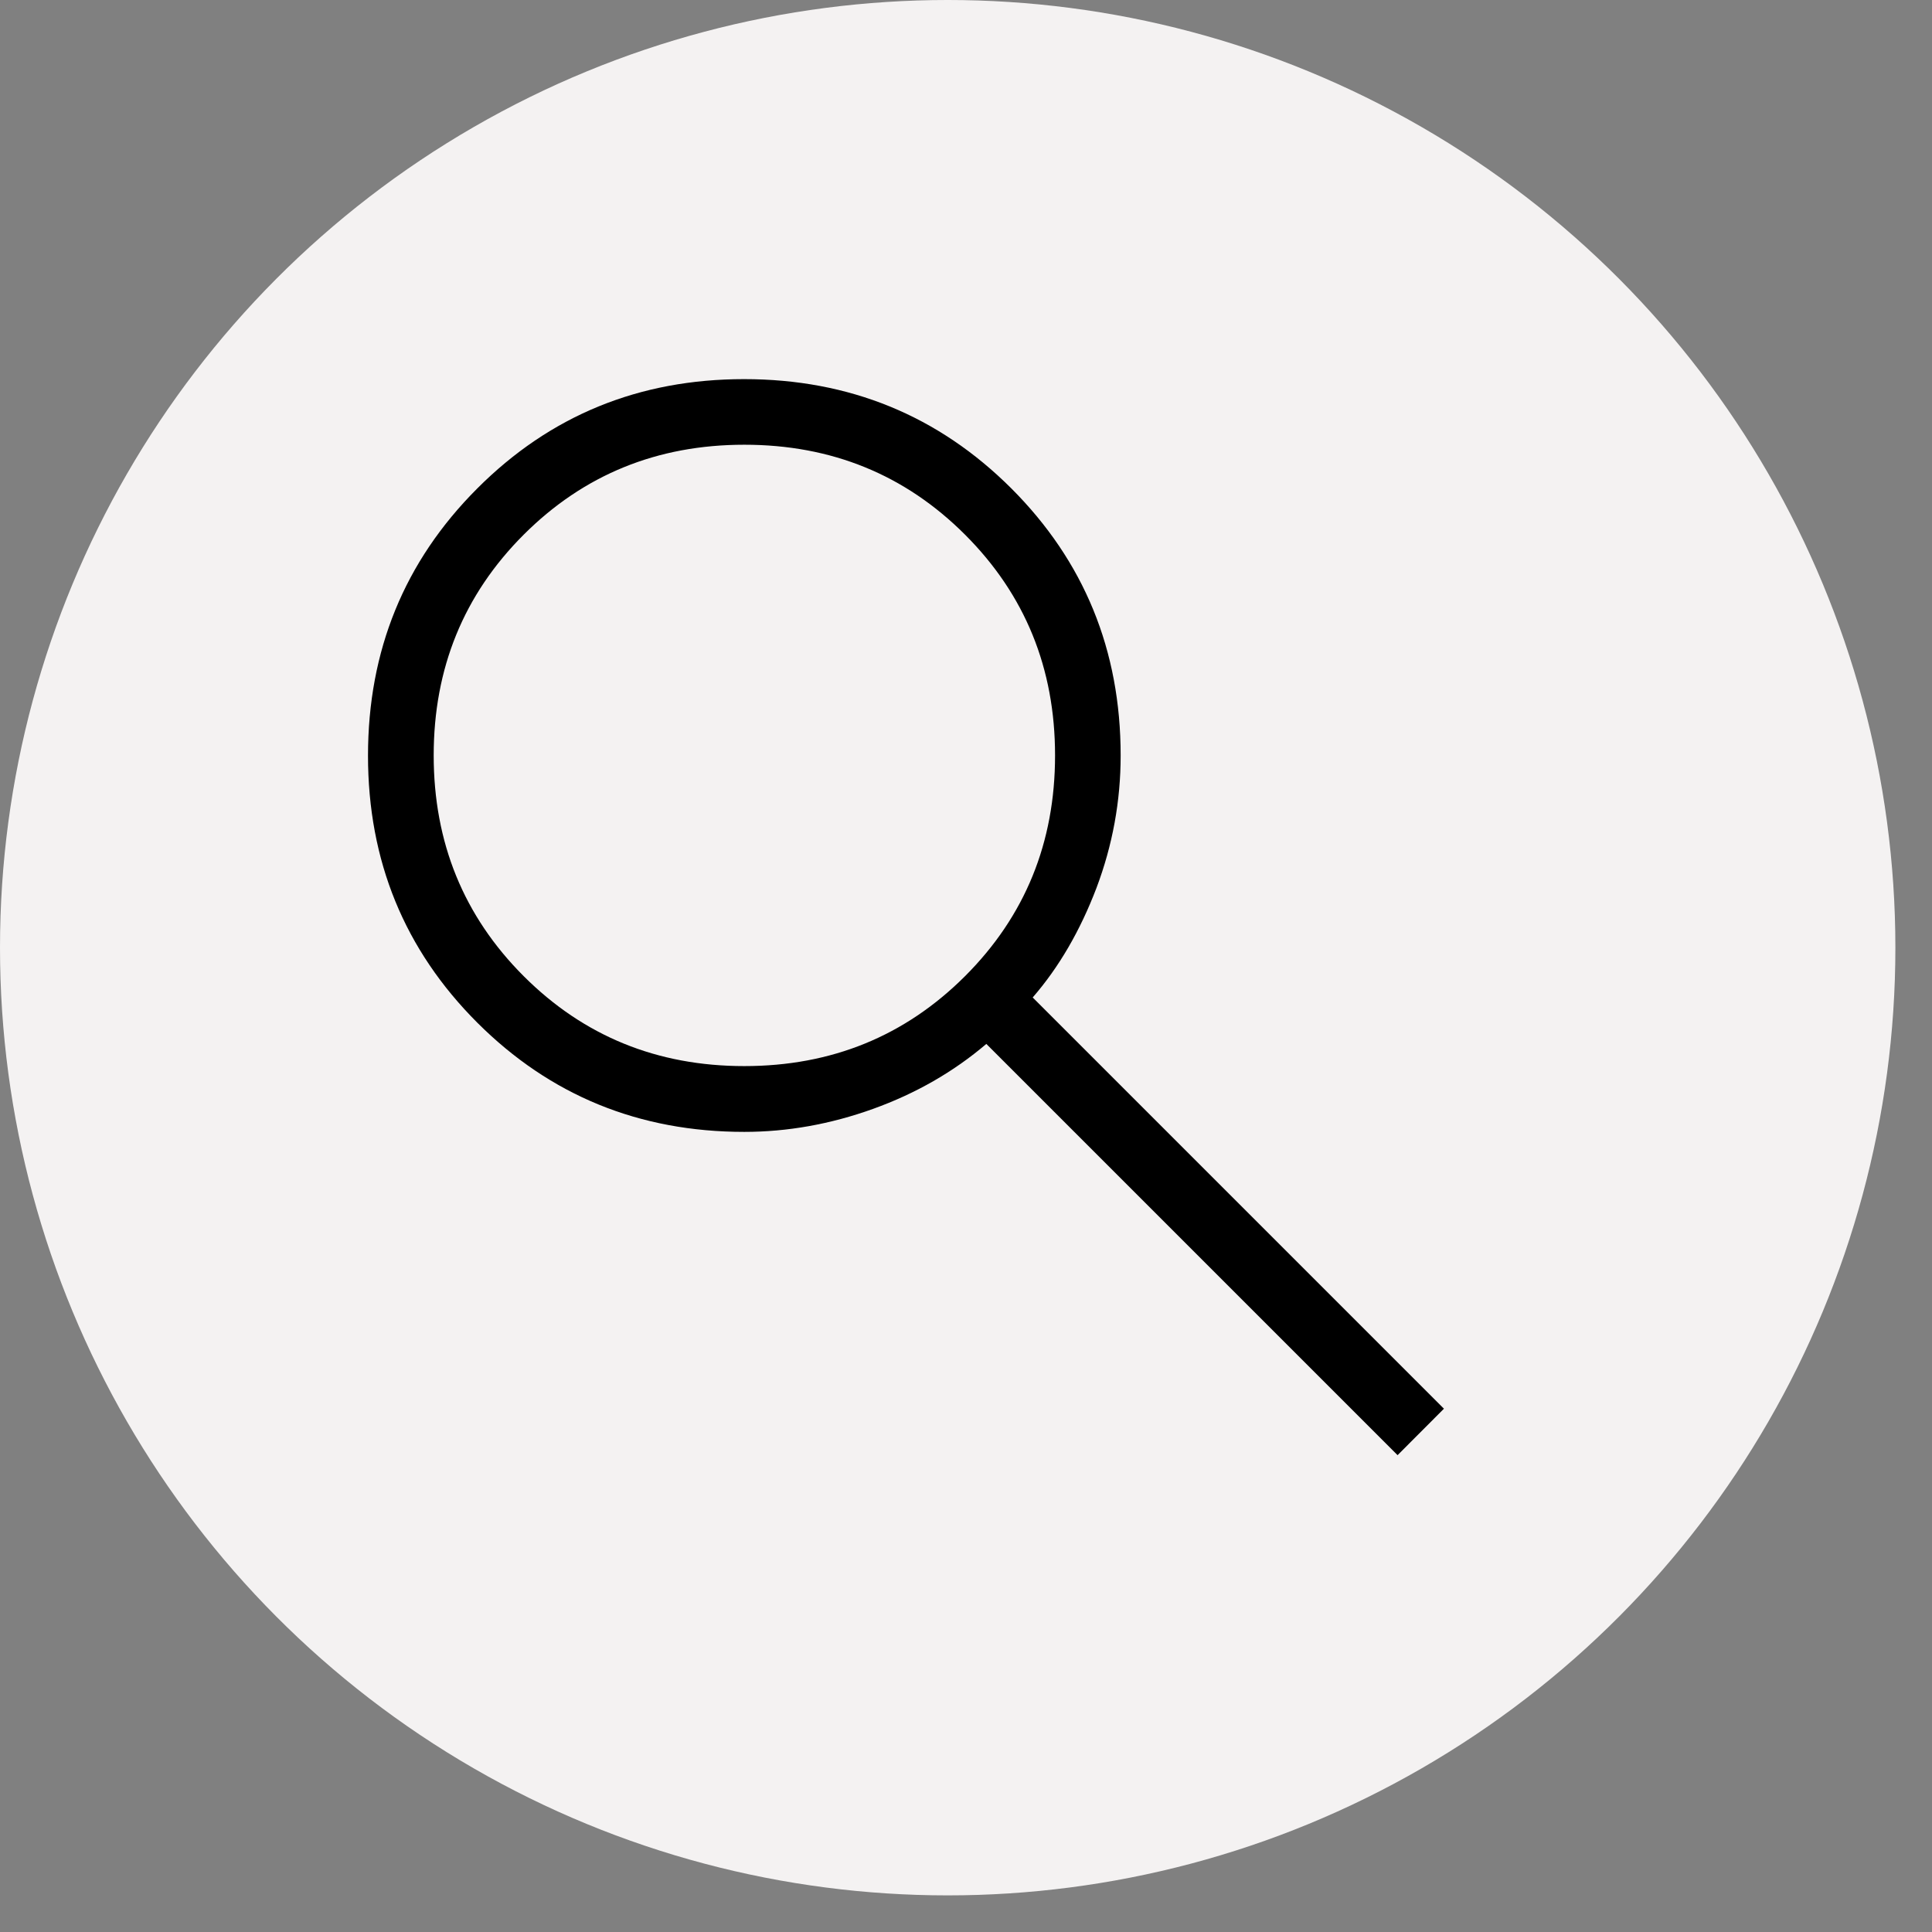
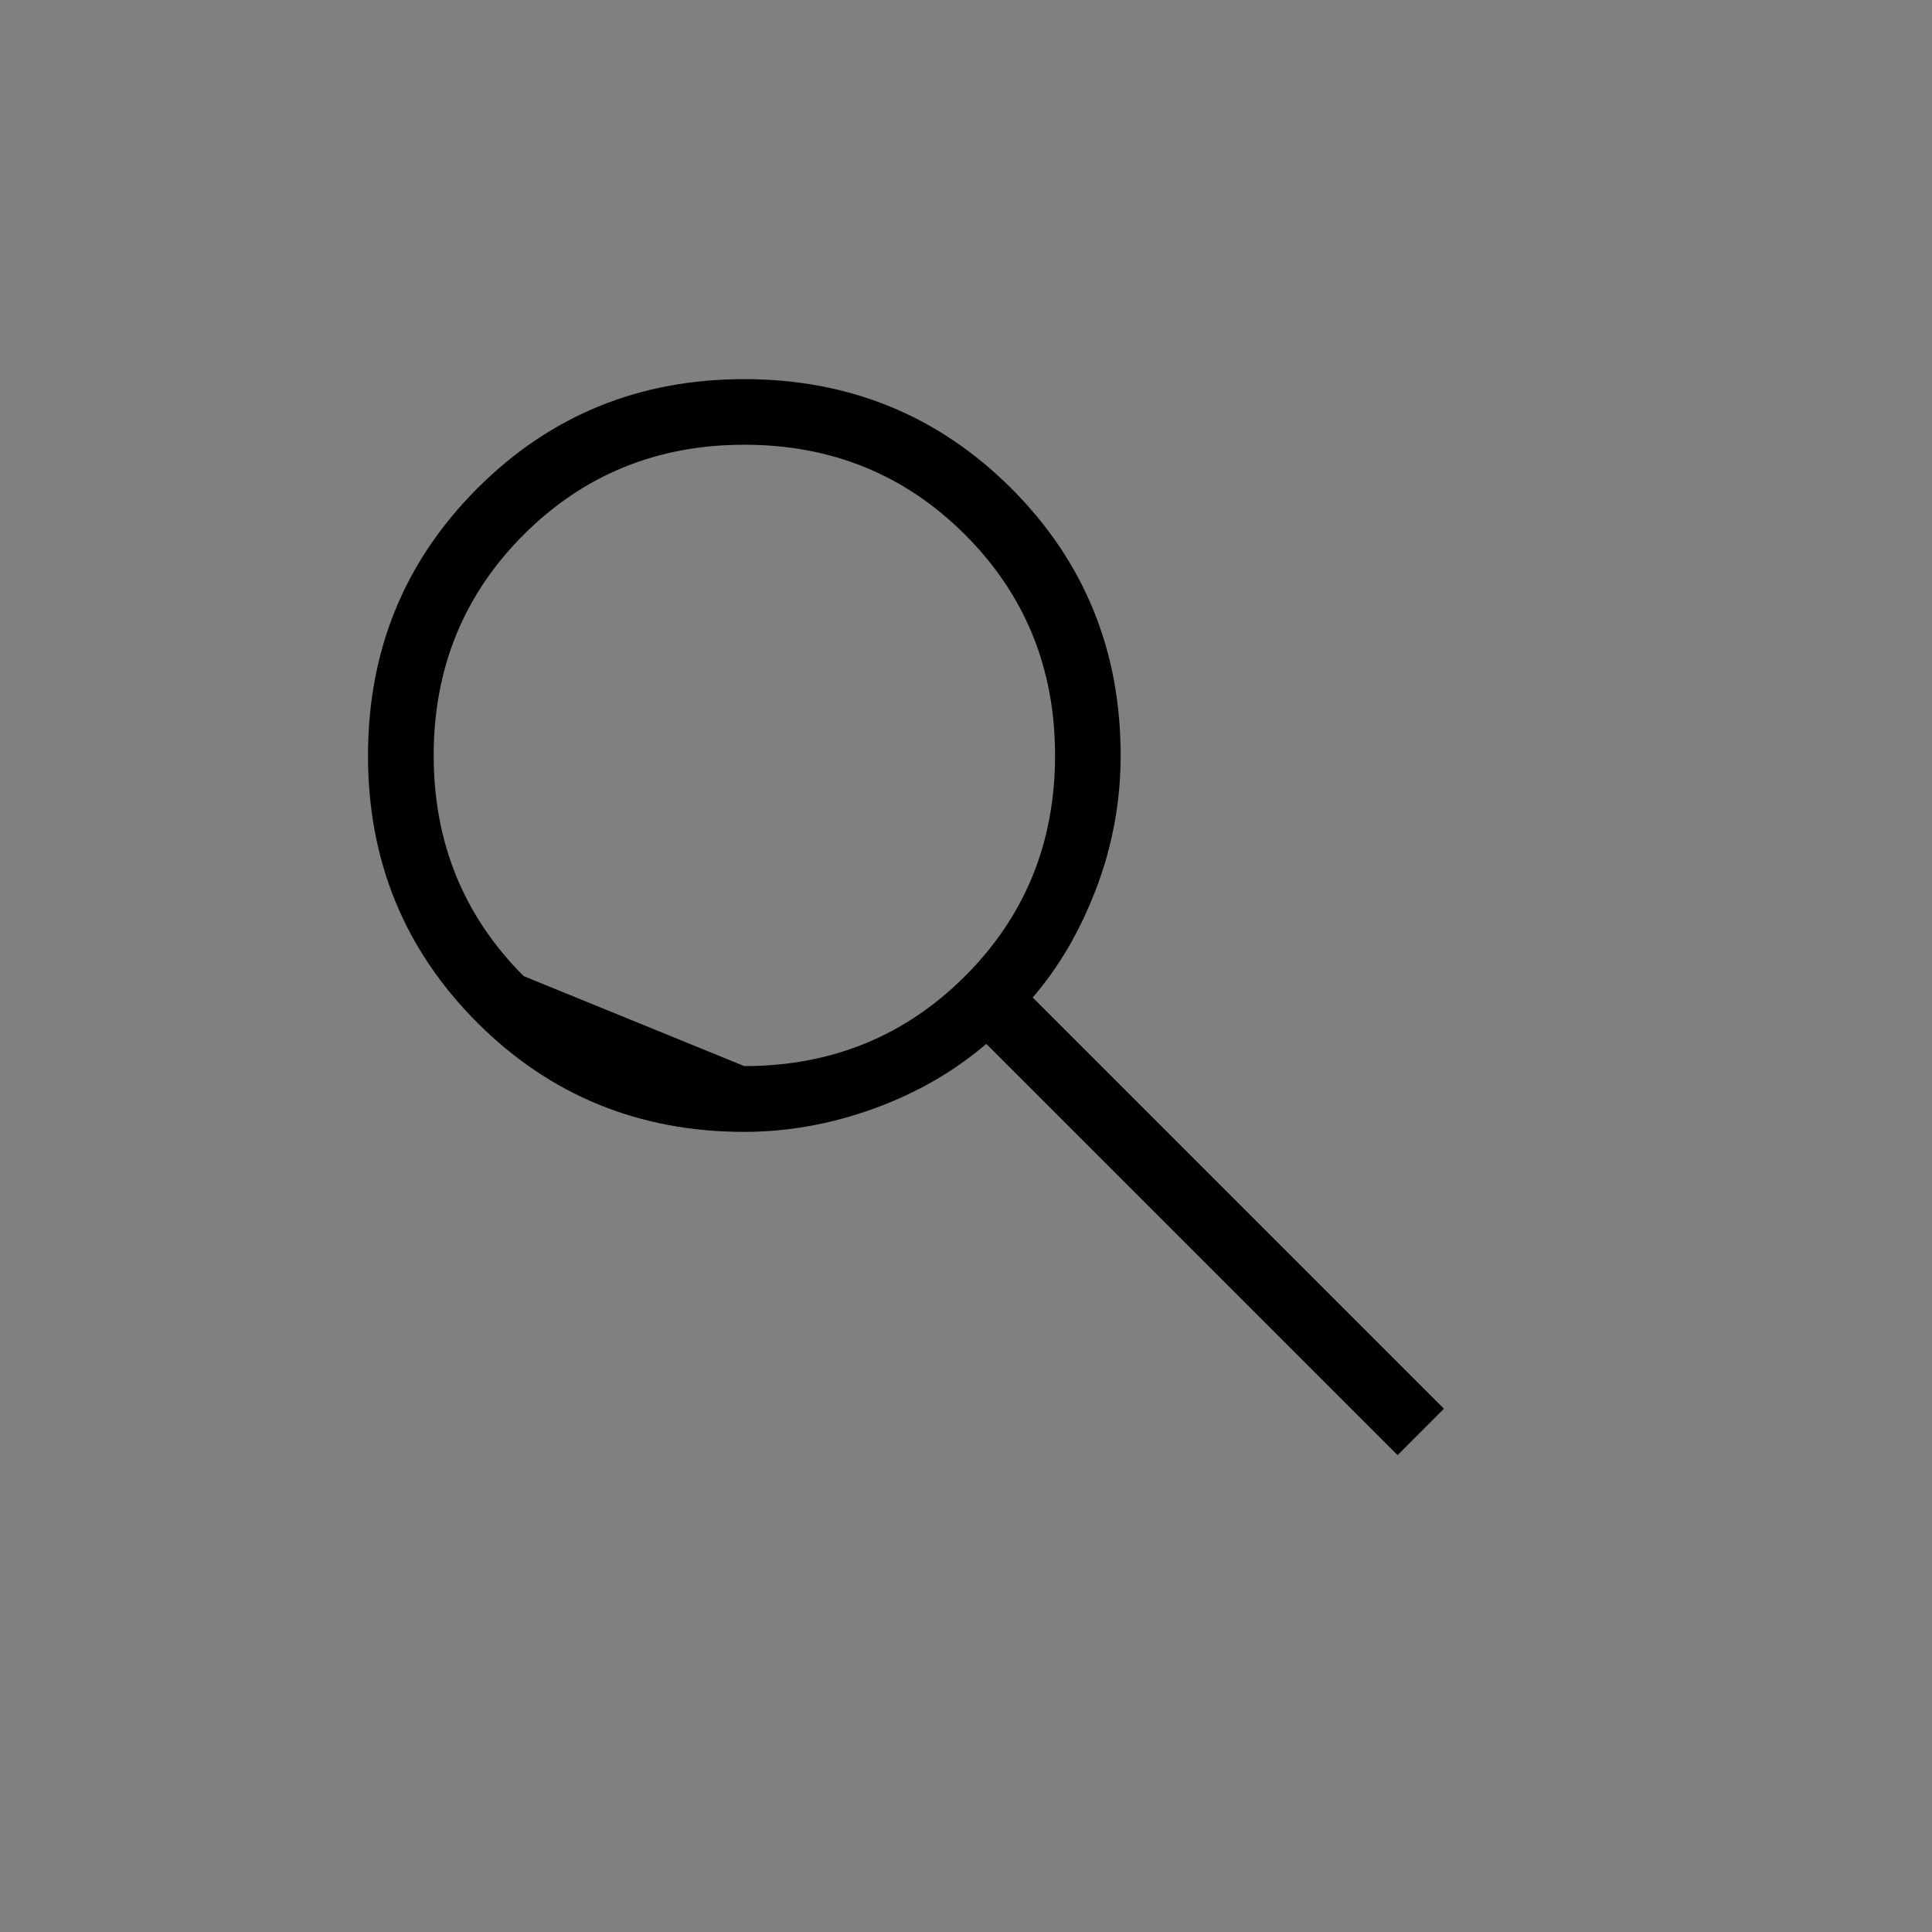
<svg xmlns="http://www.w3.org/2000/svg" width="21" height="21" viewBox="0 0 21 21" fill="none">
  <rect x="0" y="0" width="21" height="21" fill="#808080" stroke="none" />
-   <circle cx="10.301" cy="10.301" r="10.301" fill="#F4F2F2" />
-   <path d="M15.191 15.817L10.721 11.347C10.364 11.651 9.954 11.886 9.49 12.053C9.026 12.22 8.559 12.303 8.09 12.303C6.947 12.303 5.98 11.907 5.188 11.116C4.396 10.324 4 9.357 4 8.214C4 7.071 4.395 6.103 5.186 5.311C5.978 4.517 6.945 4.121 8.088 4.121C9.231 4.121 10.199 4.517 10.992 5.308C11.784 6.1 12.181 7.068 12.181 8.212C12.181 8.708 12.093 9.188 11.918 9.652C11.741 10.116 11.511 10.513 11.225 10.842L15.695 15.312L15.191 15.817ZM8.09 11.588C9.038 11.588 9.837 11.262 10.49 10.61C11.142 9.958 11.468 9.159 11.468 8.211C11.468 7.264 11.142 6.464 10.49 5.812C9.838 5.16 9.038 4.834 8.091 4.834C7.144 4.834 6.344 5.16 5.692 5.812C5.04 6.464 4.714 7.264 4.714 8.211C4.714 9.158 5.04 9.958 5.692 10.61C6.344 11.262 7.143 11.588 8.09 11.588Z" fill="black" />
+   <path d="M15.191 15.817L10.721 11.347C10.364 11.651 9.954 11.886 9.49 12.053C9.026 12.22 8.559 12.303 8.09 12.303C6.947 12.303 5.98 11.907 5.188 11.116C4.396 10.324 4 9.357 4 8.214C4 7.071 4.395 6.103 5.186 5.311C5.978 4.517 6.945 4.121 8.088 4.121C9.231 4.121 10.199 4.517 10.992 5.308C11.784 6.1 12.181 7.068 12.181 8.212C12.181 8.708 12.093 9.188 11.918 9.652C11.741 10.116 11.511 10.513 11.225 10.842L15.695 15.312L15.191 15.817ZM8.09 11.588C9.038 11.588 9.837 11.262 10.49 10.61C11.142 9.958 11.468 9.159 11.468 8.211C11.468 7.264 11.142 6.464 10.49 5.812C9.838 5.16 9.038 4.834 8.091 4.834C7.144 4.834 6.344 5.16 5.692 5.812C5.04 6.464 4.714 7.264 4.714 8.211C4.714 9.158 5.04 9.958 5.692 10.61Z" fill="black" />
</svg>